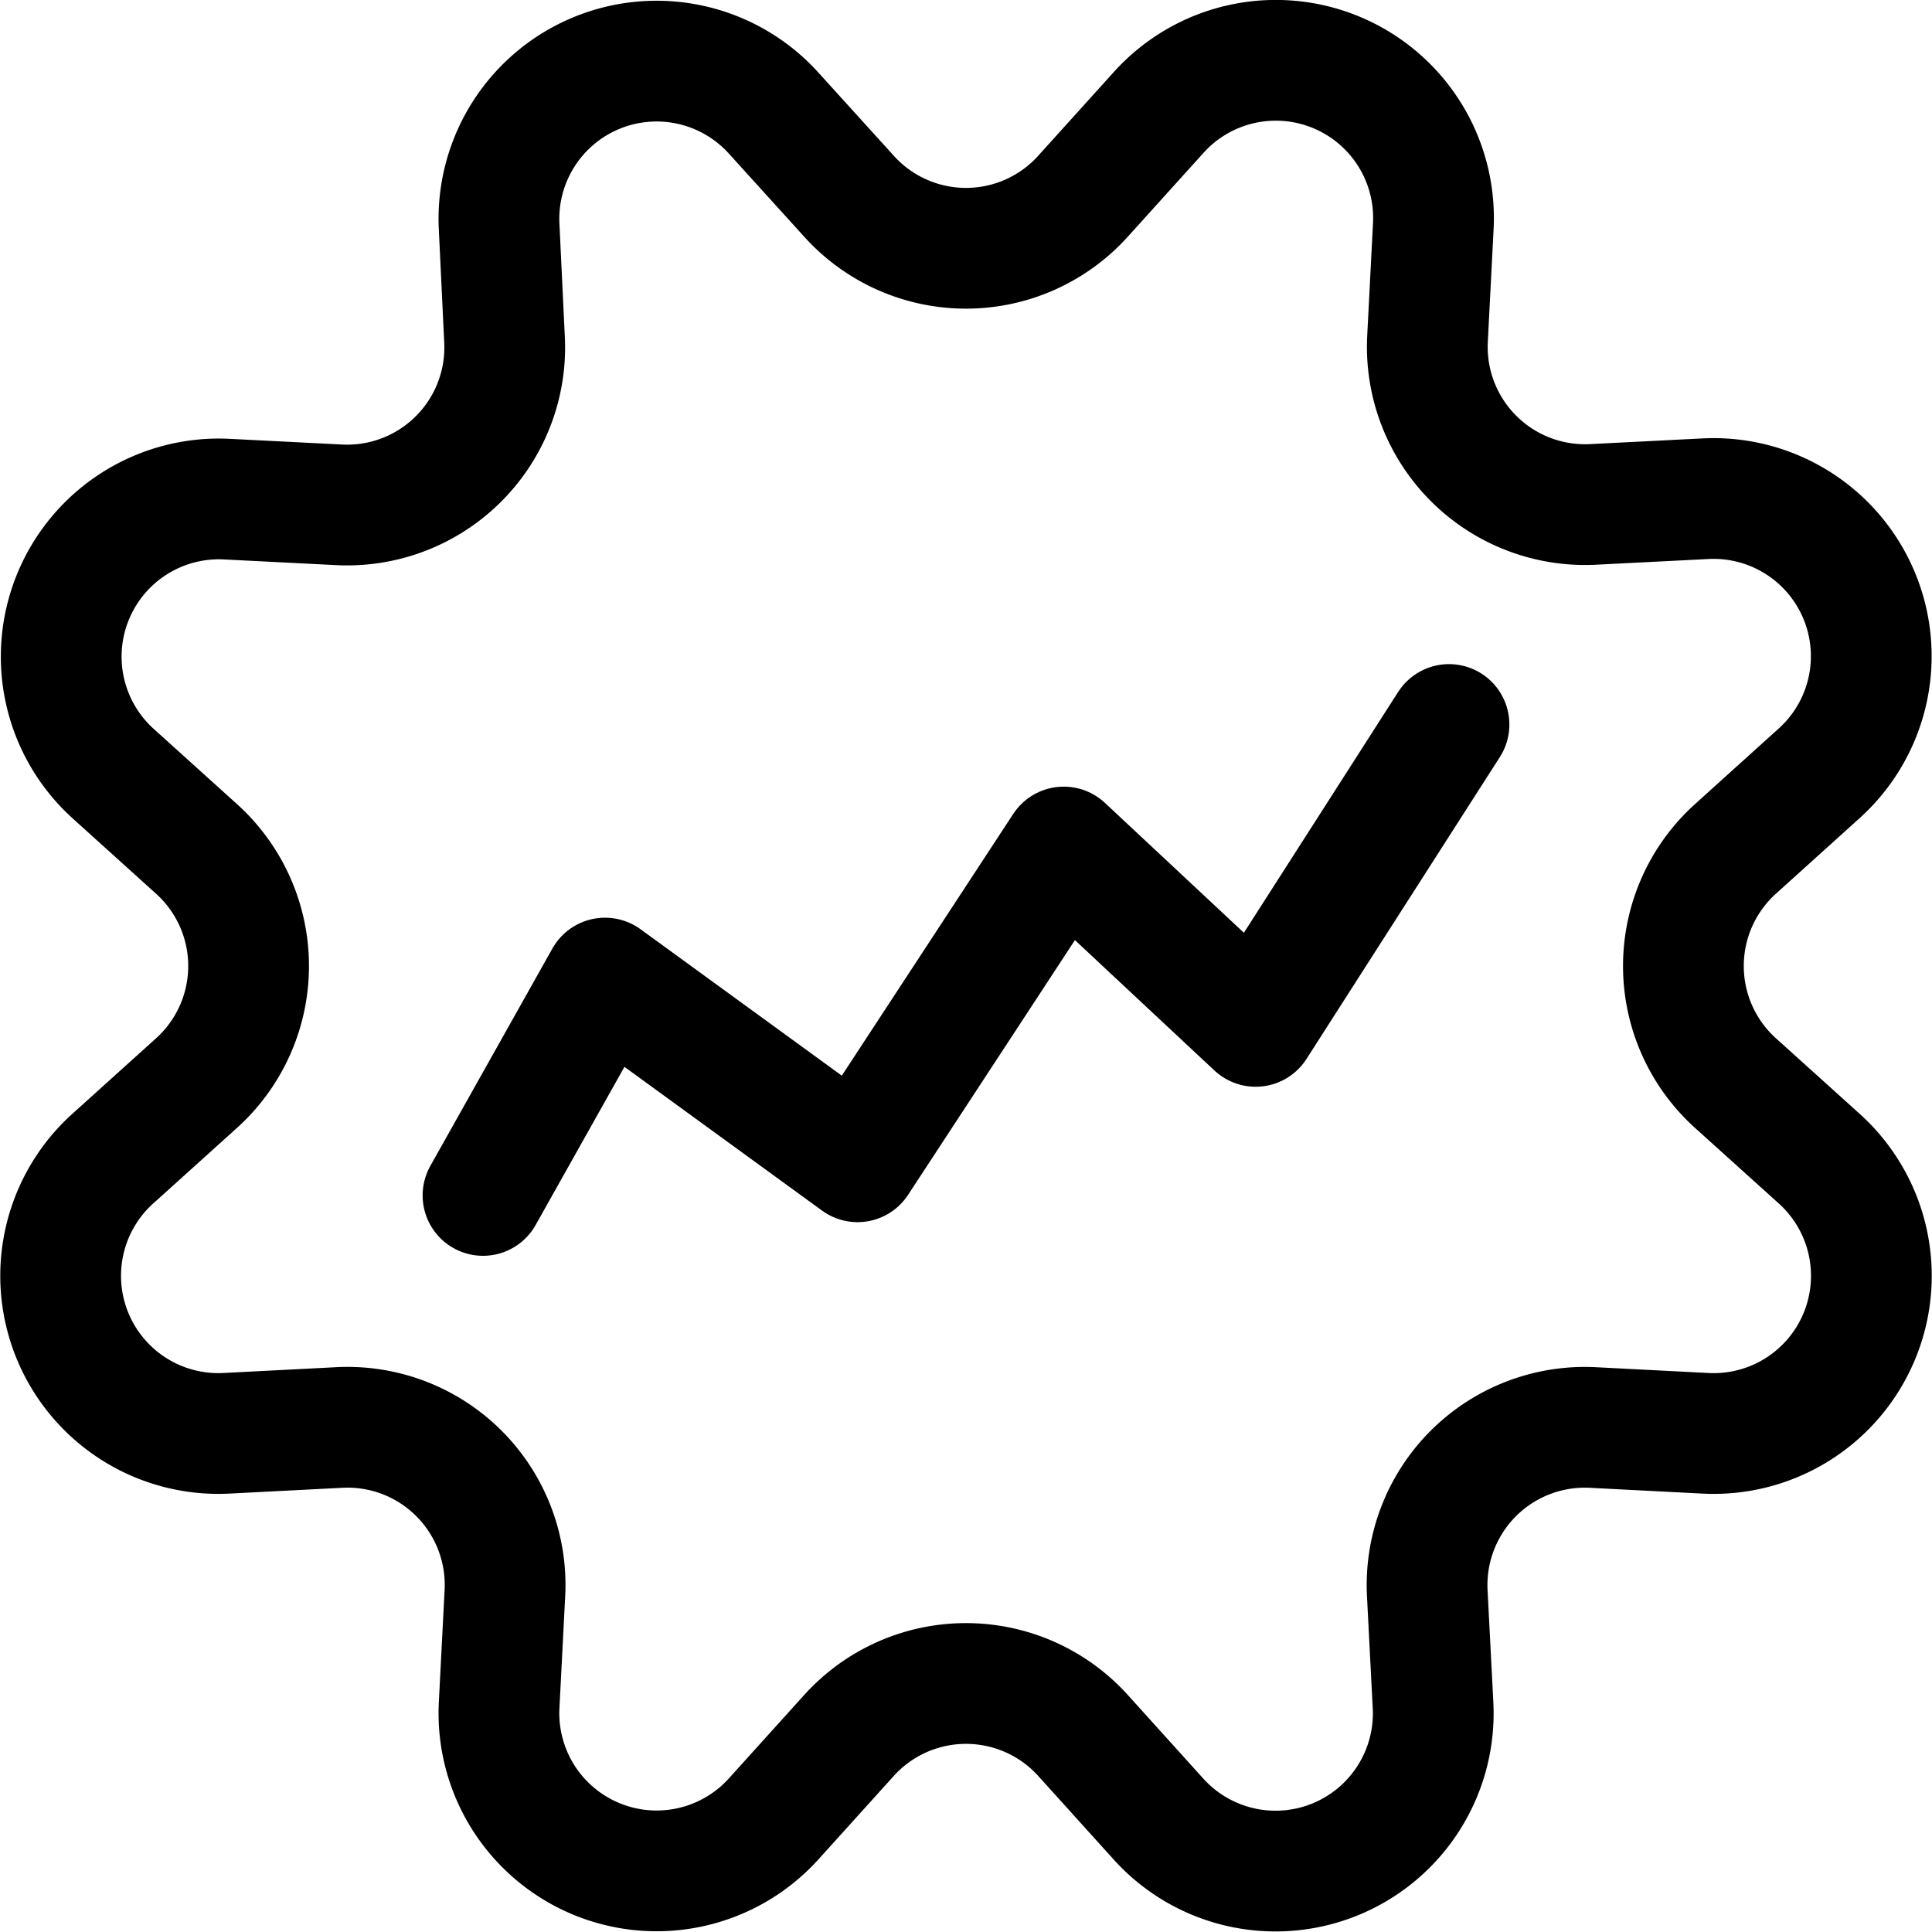
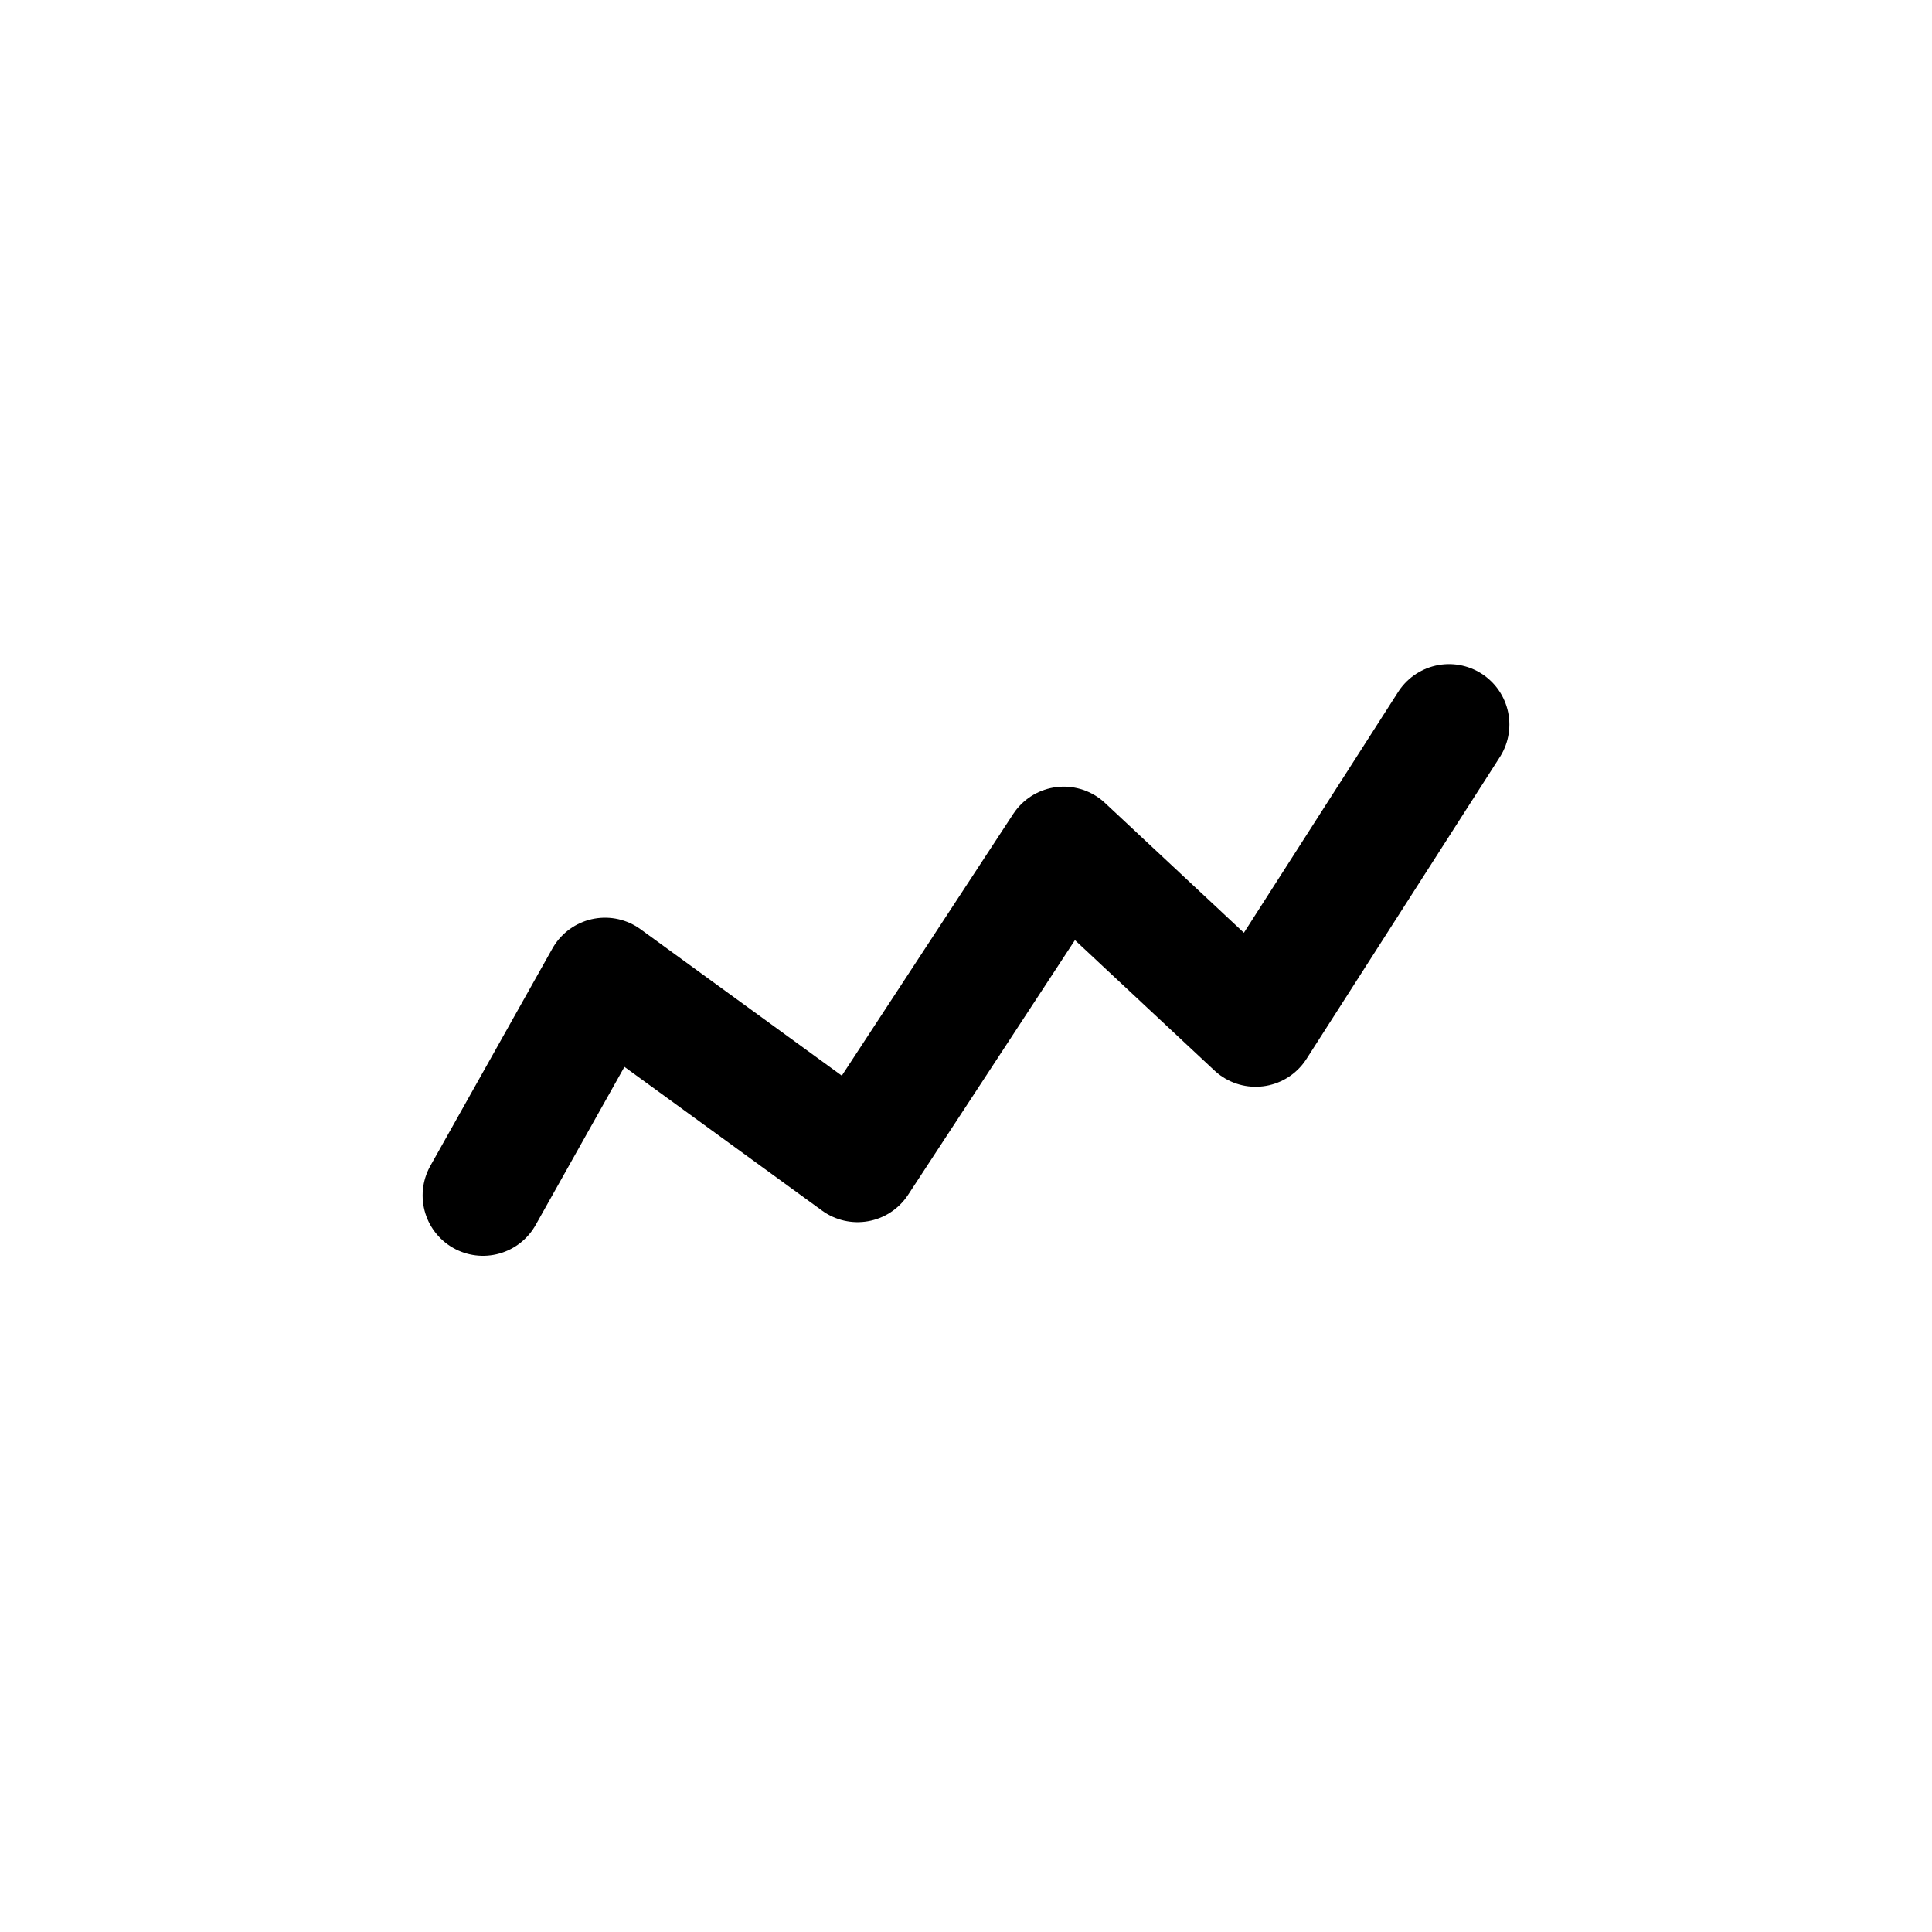
<svg xmlns="http://www.w3.org/2000/svg" viewBox="0 0 24 24">
  <g transform="matrix(1,0,0,1,0,0)">
    <defs>
      <style>.a{fill:none;stroke:#000000;stroke-linecap:round;stroke-linejoin:round;stroke-width:1.5px;}</style>
    </defs>
    <title>optimization-graph-line</title>
-     <path class="a" d="M10.546,2.437a1.957,1.957,0,0,0,2.908,0l.94-1.041a1.959,1.959,0,0,1,3.411,1.413l-.072,1.4A1.96,1.96,0,0,0,19.79,6.266l1.4-.071A1.959,1.959,0,0,1,22.6,9.605l-1.042.941a1.959,1.959,0,0,0,0,2.908l1.042.94a1.959,1.959,0,0,1-1.413,3.411l-1.4-.072a1.96,1.96,0,0,0-2.057,2.056l.072,1.4A1.959,1.959,0,0,1,14.394,22.6l-.94-1.041a1.959,1.959,0,0,0-2.908,0L9.606,22.6A1.959,1.959,0,0,1,6.2,21.191l.072-1.4A1.958,1.958,0,0,0,4.21,17.733l-1.4.072A1.959,1.959,0,0,1,1.4,14.394l1.042-.94a1.959,1.959,0,0,0,0-2.908L1.4,9.605A1.959,1.959,0,0,1,2.809,6.2l1.4.071A1.958,1.958,0,0,0,6.267,4.21L6.2,2.809A1.959,1.959,0,0,1,9.606,1.4Z" />
    <polyline class="a" points="6 14.85 7.516 12.15 10.653 14.432 13.214 10.522 15.598 12.75 18 9" />
  </g>
</svg>